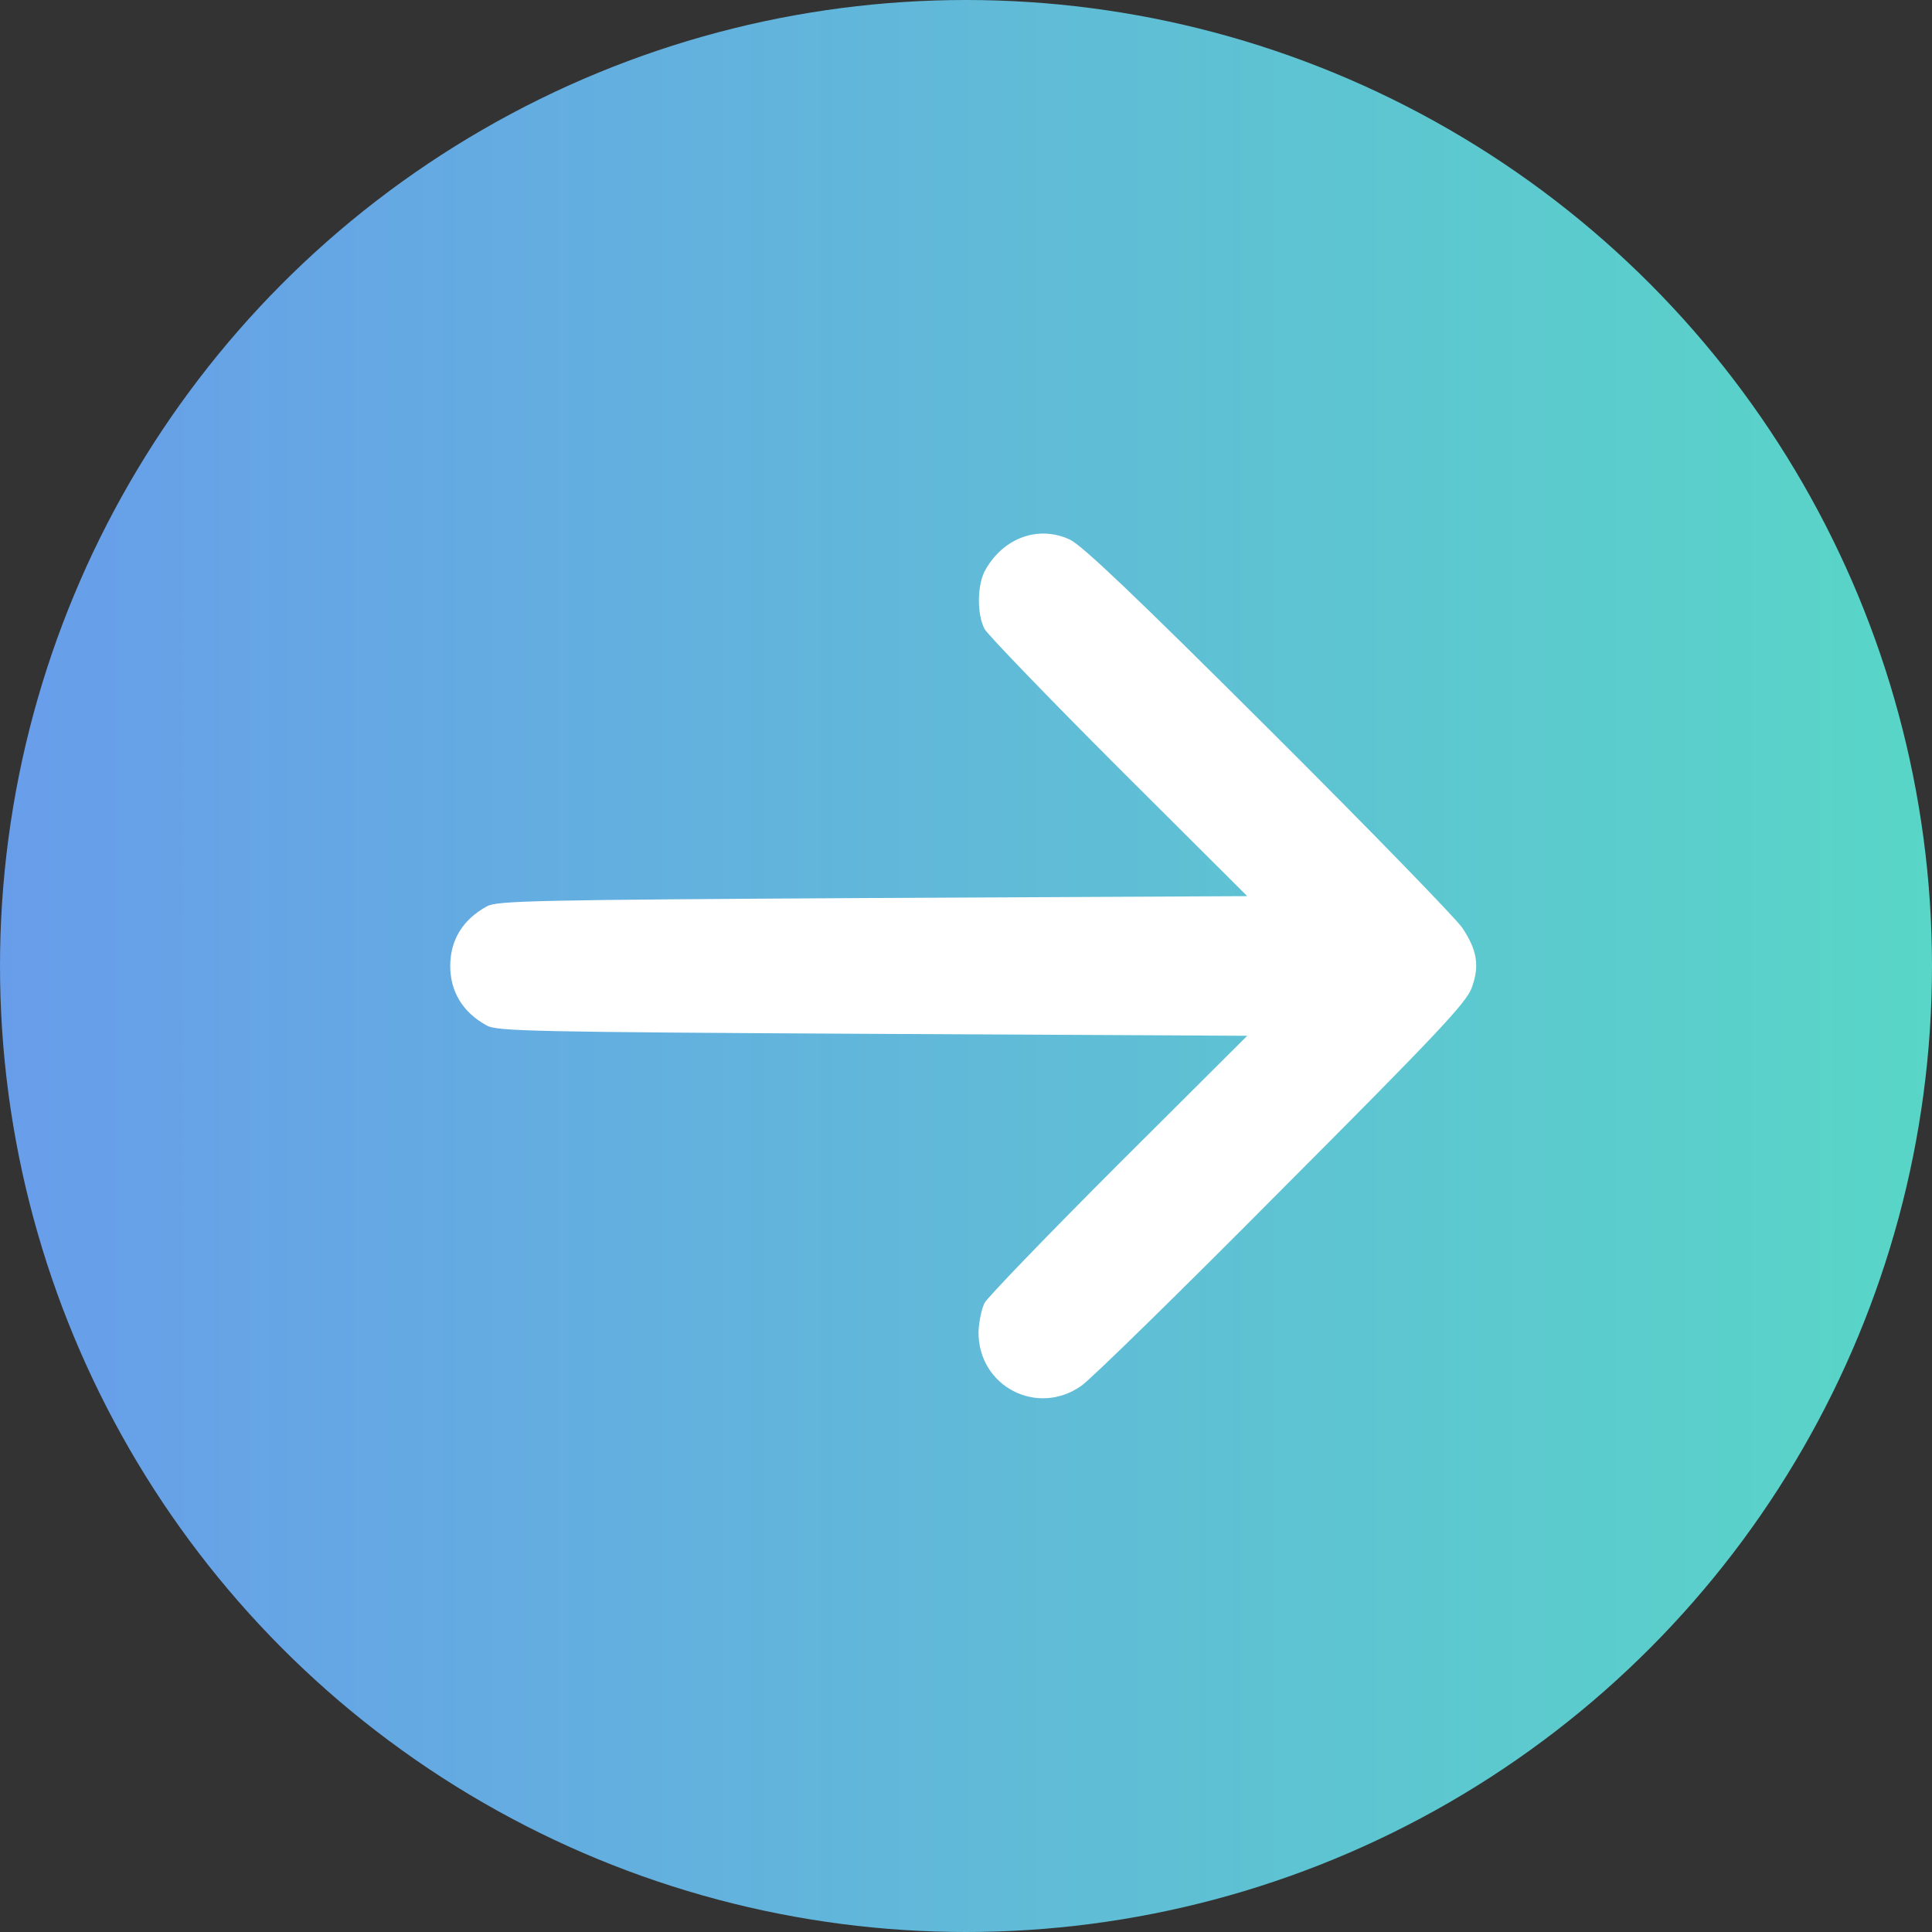
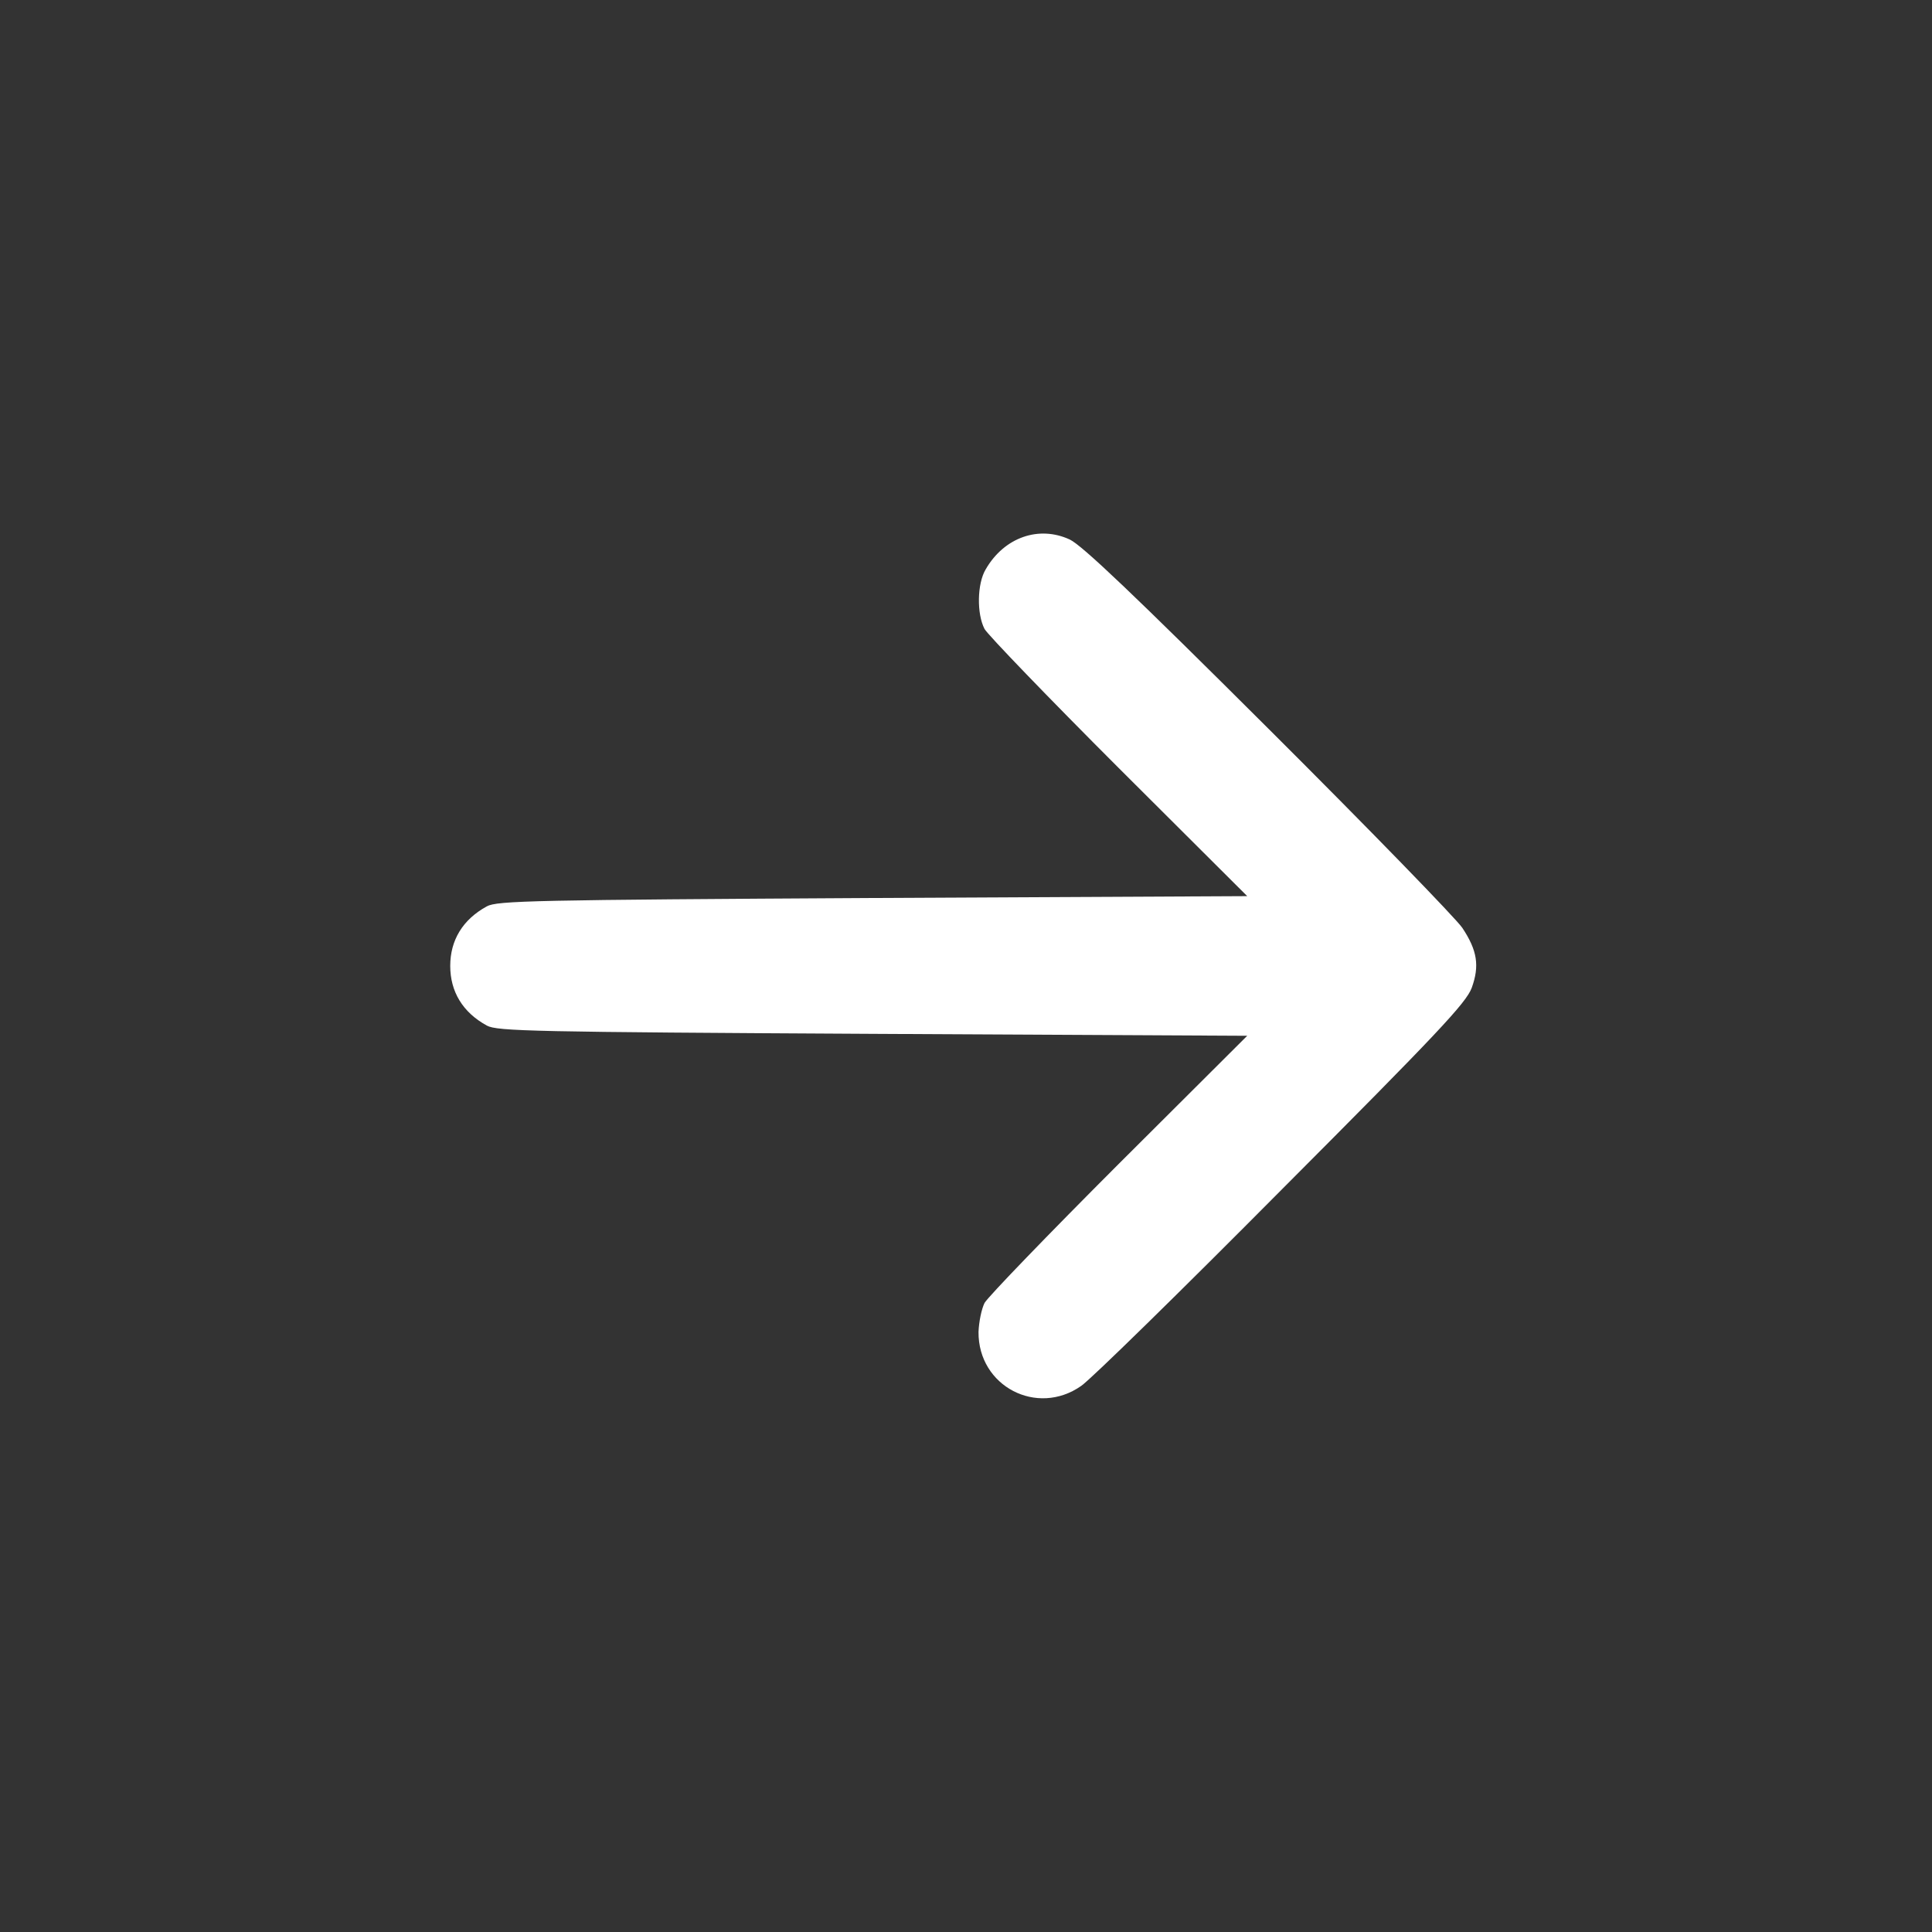
<svg xmlns="http://www.w3.org/2000/svg" width="25" height="25" viewBox="0 0 25 25" fill="none">
  <rect x="0" y="0" width="25" height="25" fill="#333333" stroke="none" />
-   <circle opacity="0.9" cx="12.5" cy="12.5" r="12.5" fill="url(#paint0_linear_2775_1488)" />
  <path d="M13.844 6.982C14.005 7.06 14.674 7.695 16.422 9.438C17.721 10.732 18.844 11.889 18.922 12.006C19.117 12.299 19.147 12.499 19.044 12.783C18.971 12.978 18.605 13.368 16.583 15.395C15.28 16.708 14.113 17.851 13.99 17.934C13.419 18.334 12.657 17.939 12.662 17.236C12.667 17.104 12.701 16.938 12.74 16.86C12.78 16.786 13.561 15.976 14.474 15.063L16.139 13.403L11.295 13.378C6.905 13.354 6.432 13.344 6.3 13.271C5.987 13.1 5.826 12.831 5.826 12.499C5.826 12.167 5.987 11.899 6.3 11.728C6.432 11.655 6.905 11.645 11.295 11.62L16.139 11.596L14.474 9.936C13.561 9.023 12.78 8.212 12.74 8.139C12.638 7.944 12.643 7.553 12.755 7.367C12.994 6.952 13.444 6.796 13.844 6.982Z" fill="white" />
  <defs>
    <linearGradient id="paint0_linear_2775_1488" x1="0" y1="12.5" x2="25" y2="12.5" gradientUnits="userSpaceOnUse">
      <stop stop-color="#6EA9FF" />
      <stop offset="1" stop-color="#5DE8D7" />
    </linearGradient>
  </defs>
</svg>